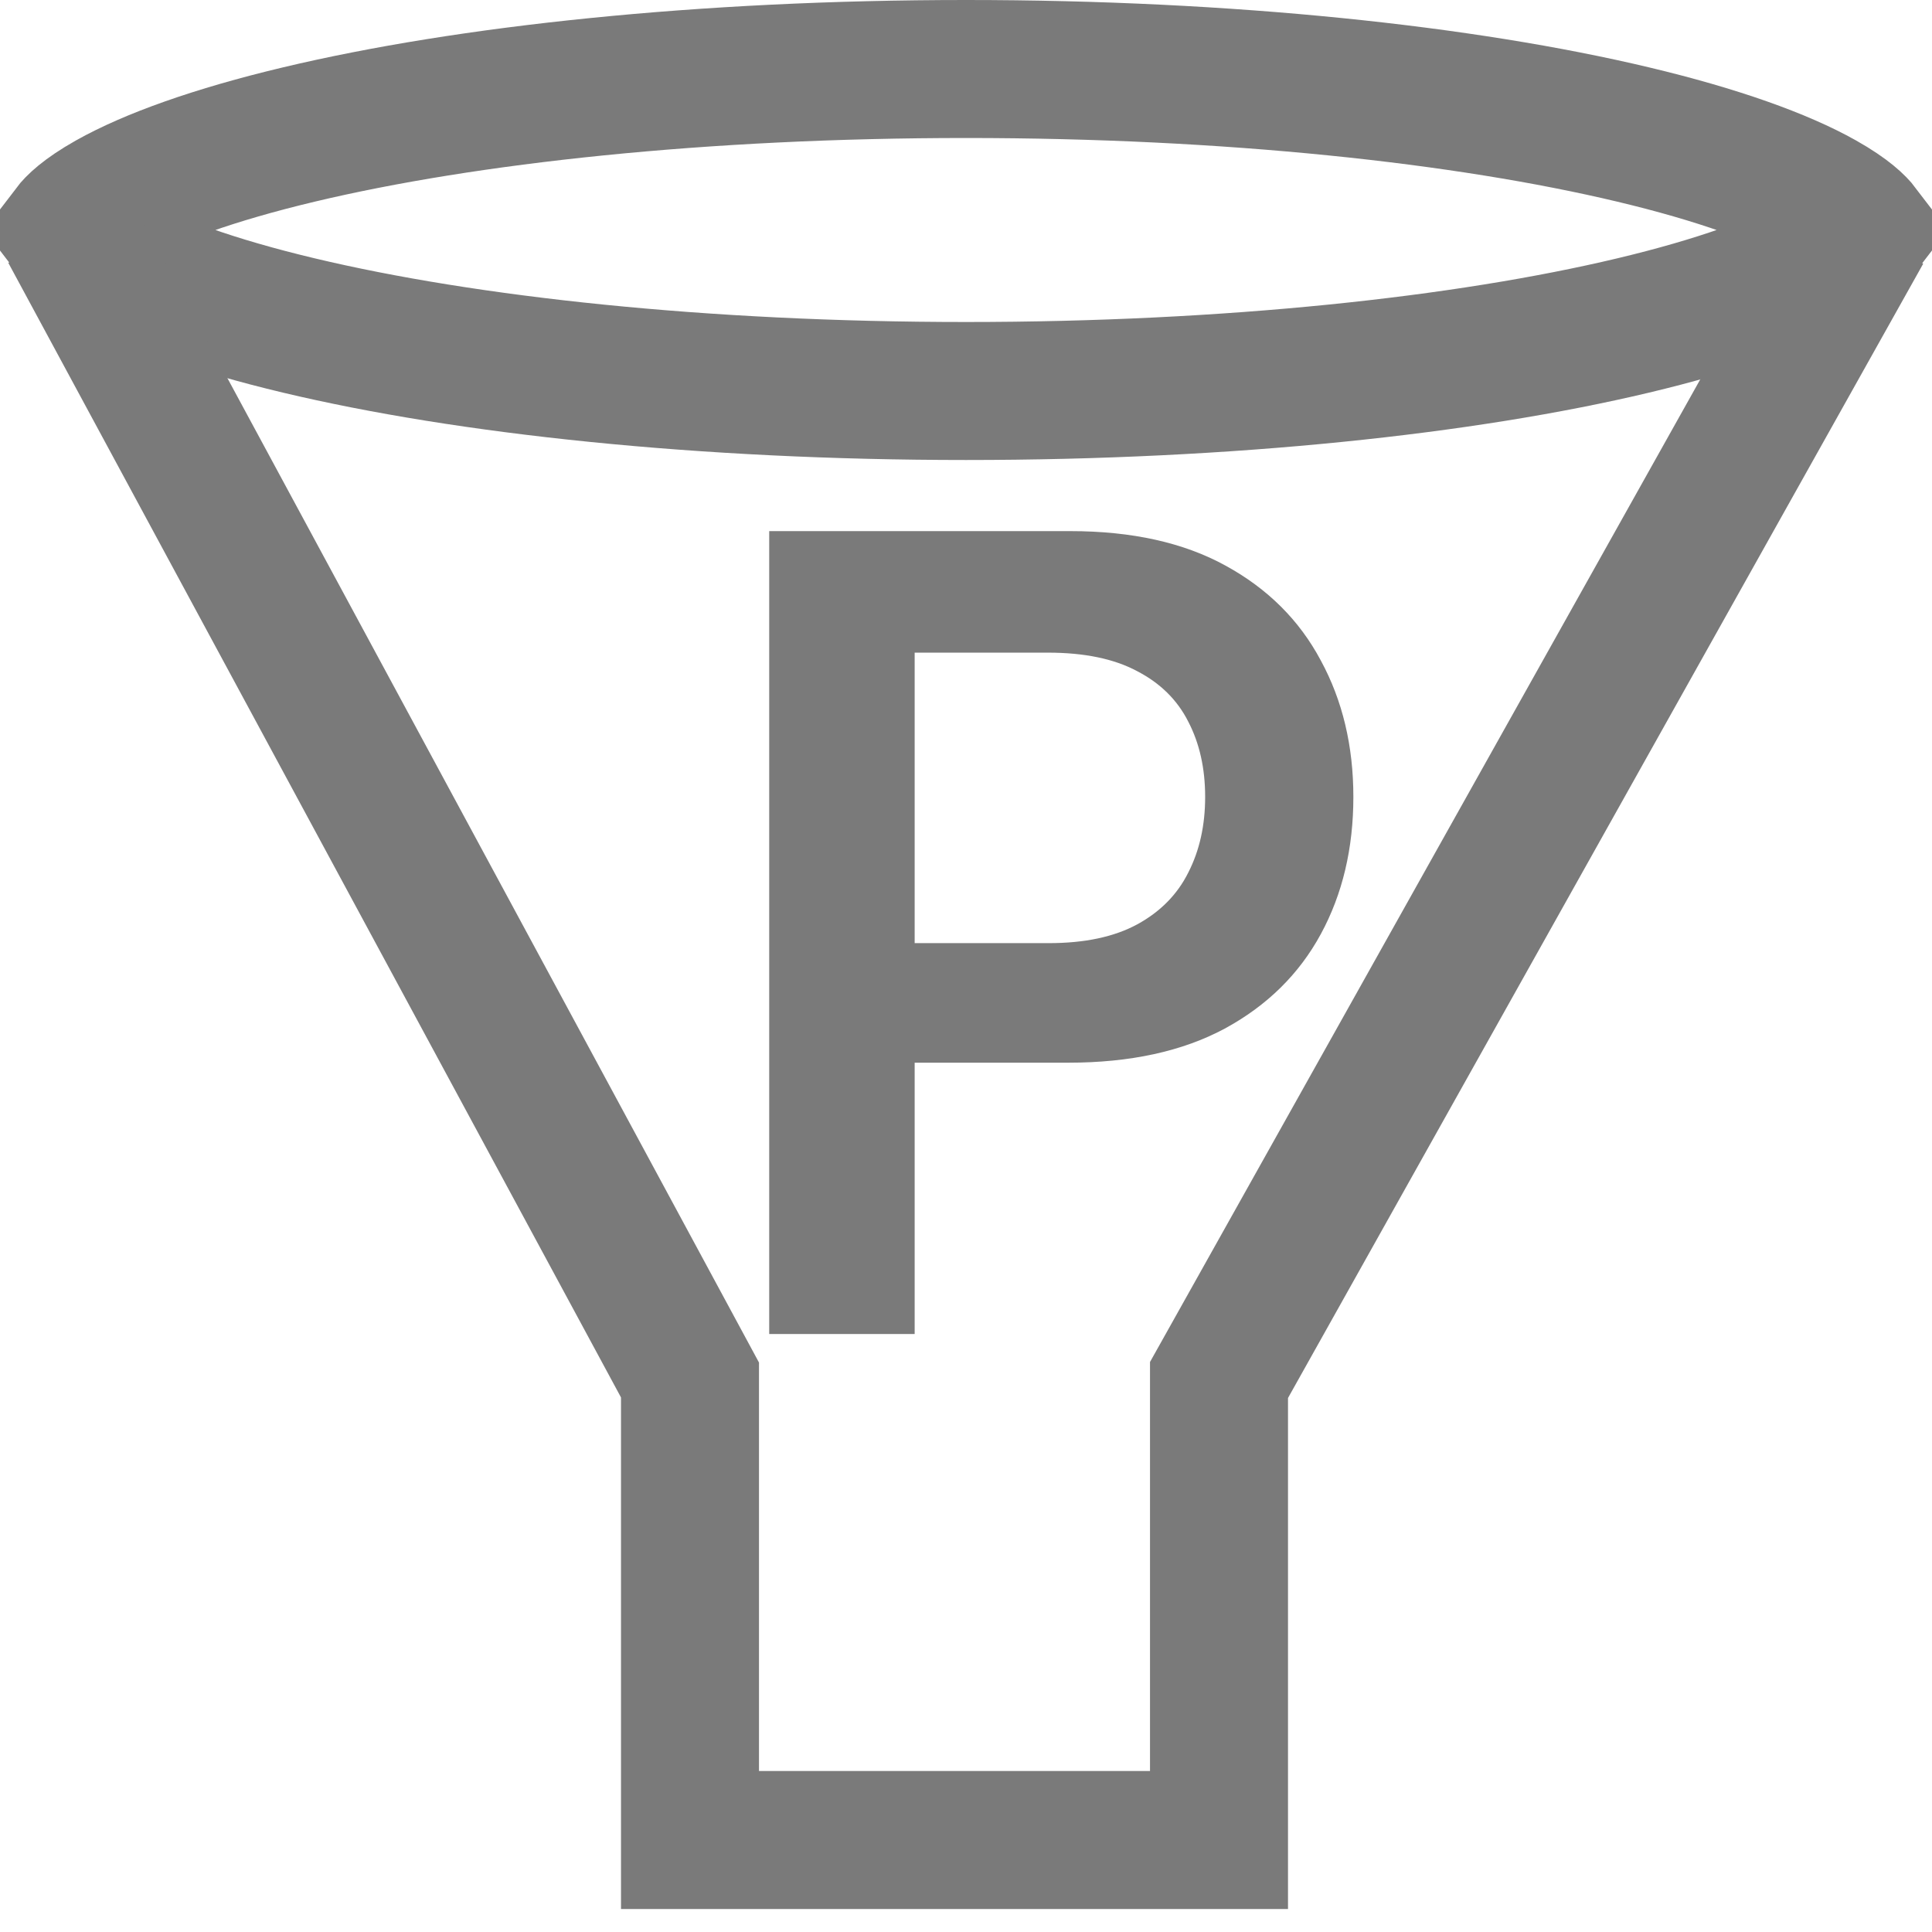
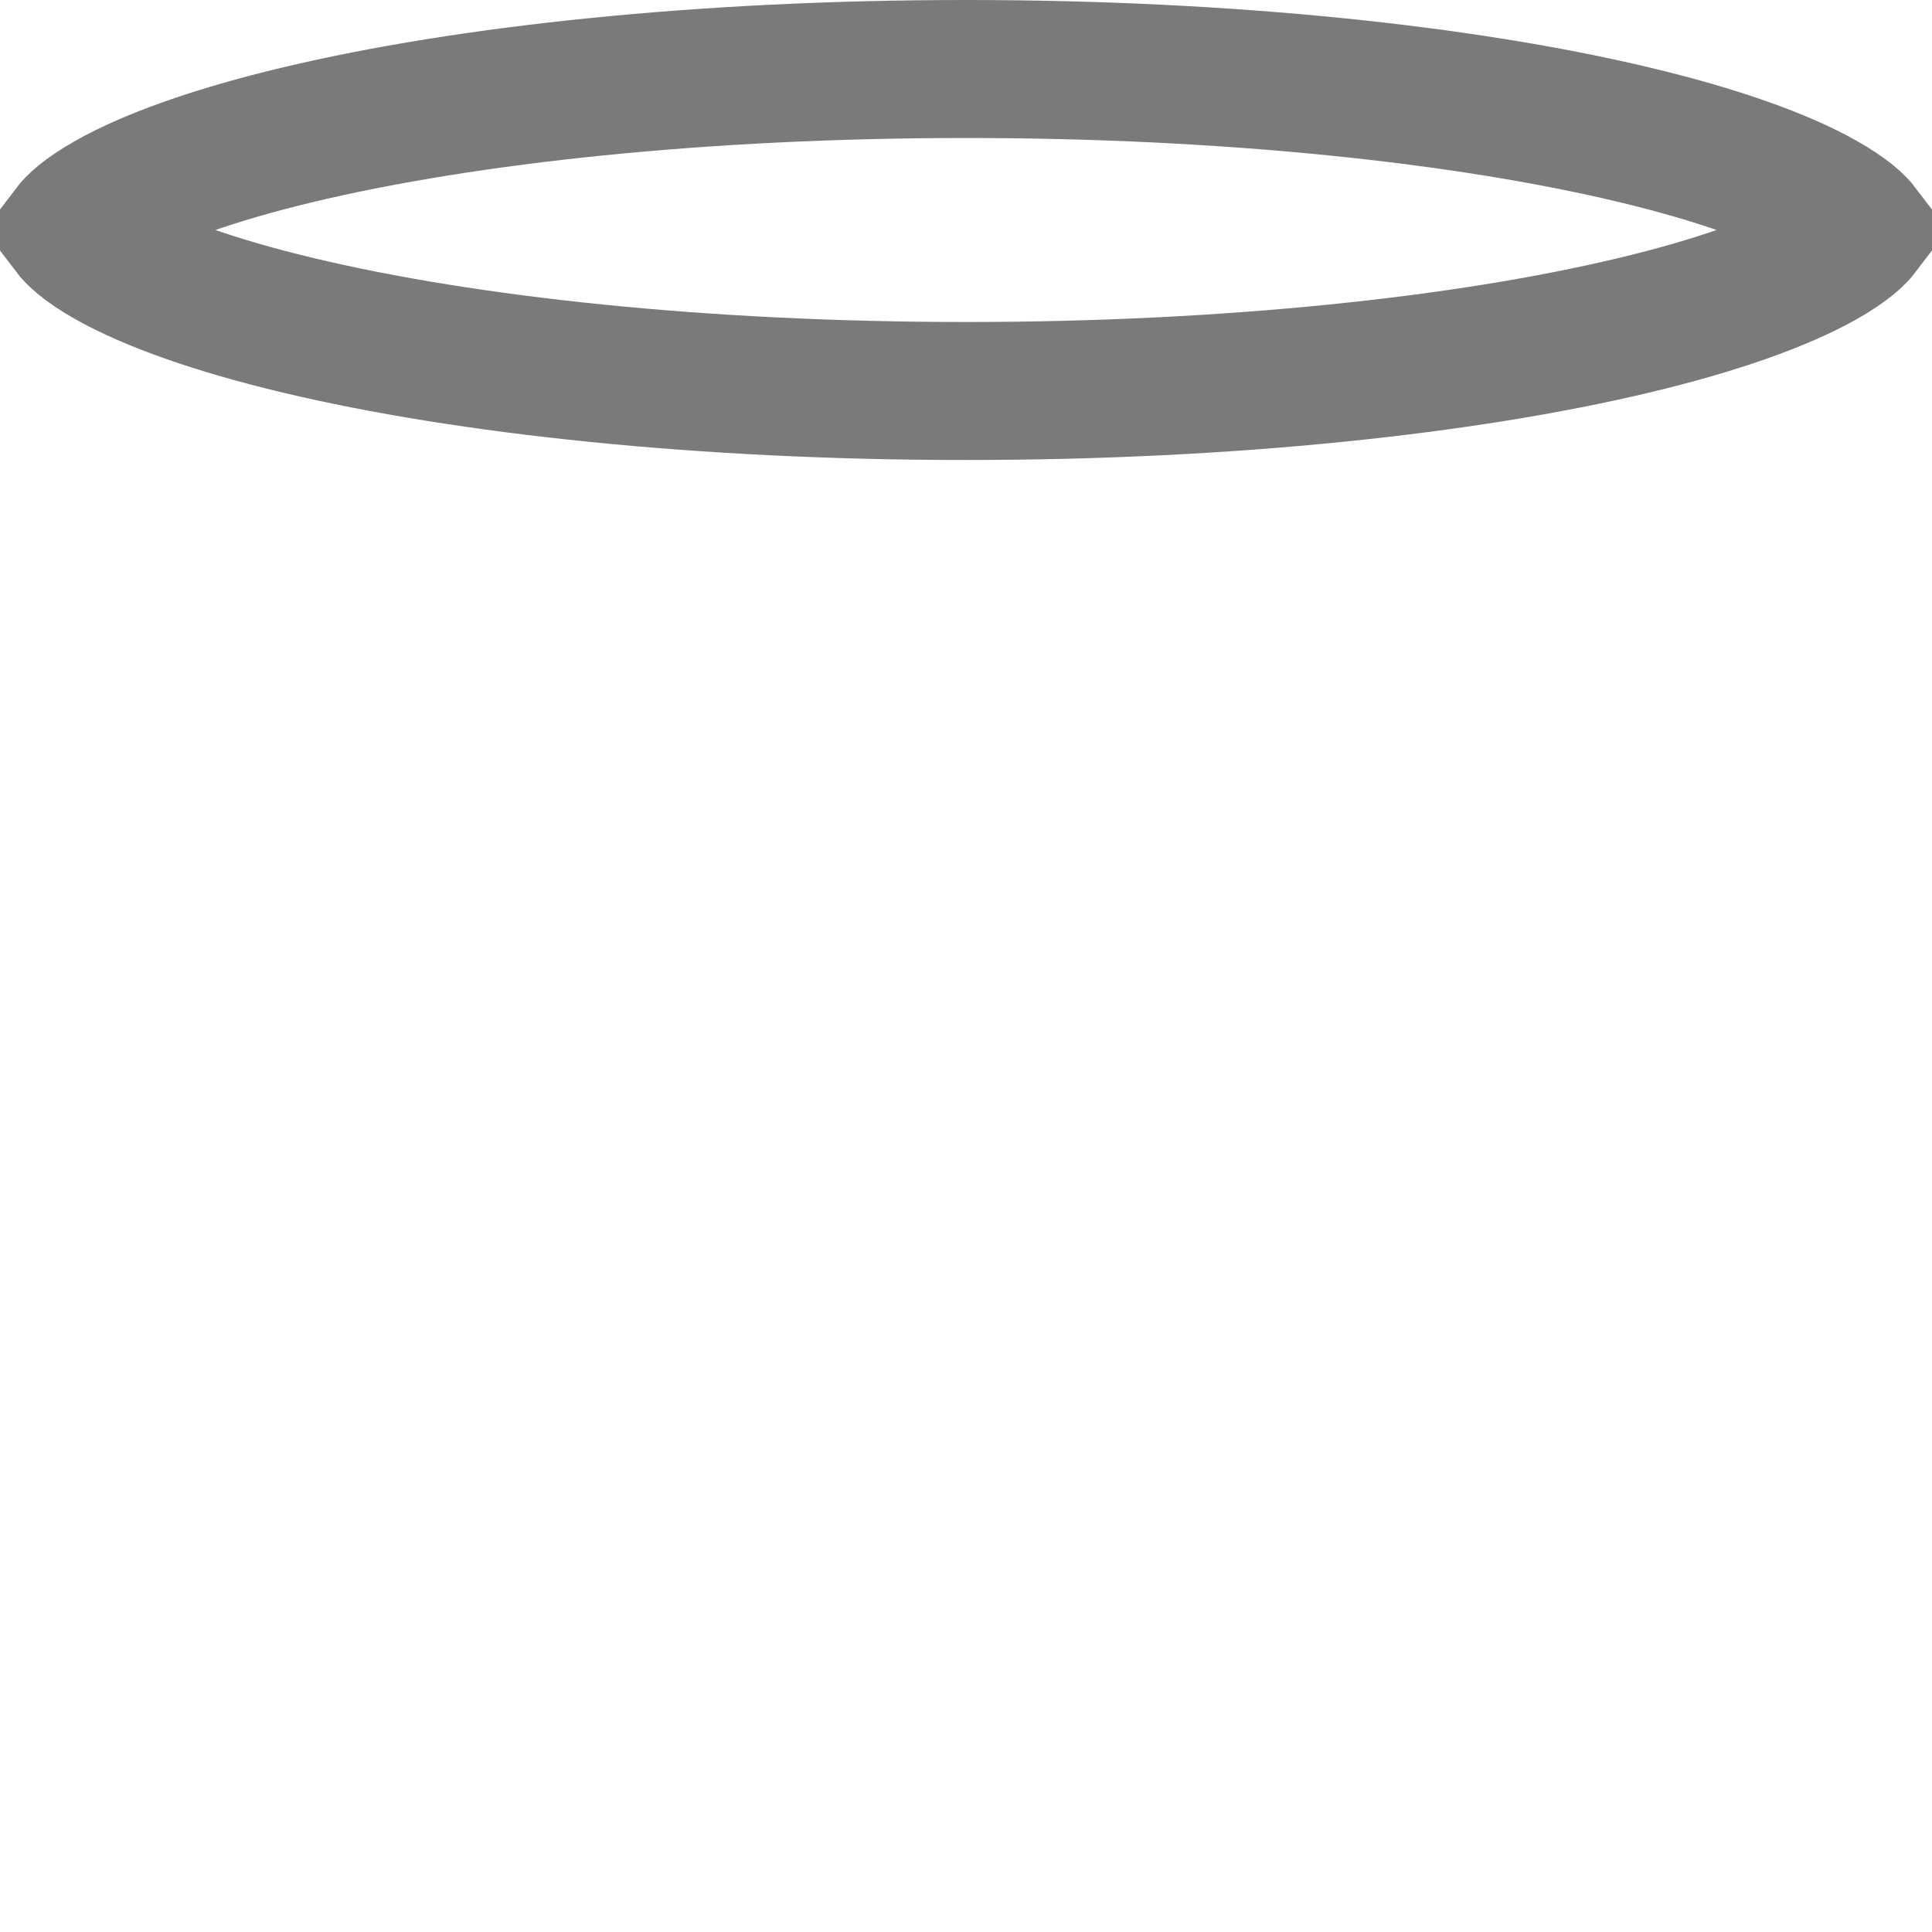
<svg xmlns="http://www.w3.org/2000/svg" width="42" height="42" viewBox="0 0 42 42" fill="none">
  <path d="M21 1.5C26.718 1.5 31.846 2.053 35.502 2.924C37.342 3.362 38.727 3.862 39.614 4.361C40.164 4.671 40.376 4.895 40.456 5C40.376 5.105 40.164 5.329 39.614 5.639C38.727 6.138 37.342 6.638 35.502 7.076C31.846 7.947 26.718 8.5 21 8.5C15.282 8.5 10.154 7.947 6.498 7.076C4.658 6.638 3.274 6.138 2.386 5.639C1.835 5.329 1.623 5.105 1.543 5C1.623 4.895 1.835 4.671 2.386 4.361C3.274 3.862 4.658 3.362 6.498 2.924C10.154 2.053 15.282 1.5 21 1.5Z" stroke="#7A7A7A" stroke-width="3" />
-   <path d="M16.722 29V11.546H23.267C24.608 11.546 25.733 11.796 26.642 12.296C27.557 12.796 28.247 13.483 28.713 14.358C29.185 15.227 29.421 16.216 29.421 17.324C29.421 18.443 29.185 19.438 28.713 20.307C28.241 21.176 27.546 21.861 26.625 22.361C25.704 22.855 24.571 23.102 23.224 23.102H18.886V20.503H22.798C23.582 20.503 24.224 20.366 24.724 20.094C25.224 19.821 25.594 19.446 25.832 18.969C26.077 18.491 26.199 17.943 26.199 17.324C26.199 16.704 26.077 16.159 25.832 15.688C25.594 15.216 25.222 14.849 24.716 14.588C24.216 14.321 23.571 14.188 22.781 14.188H19.884V29H16.722Z" fill="#7A7A7A" />
-   <path d="M1.5 5L15 30V40H26.5V30L40.5 5" stroke="#7A7A7A" stroke-width="3" />
</svg>